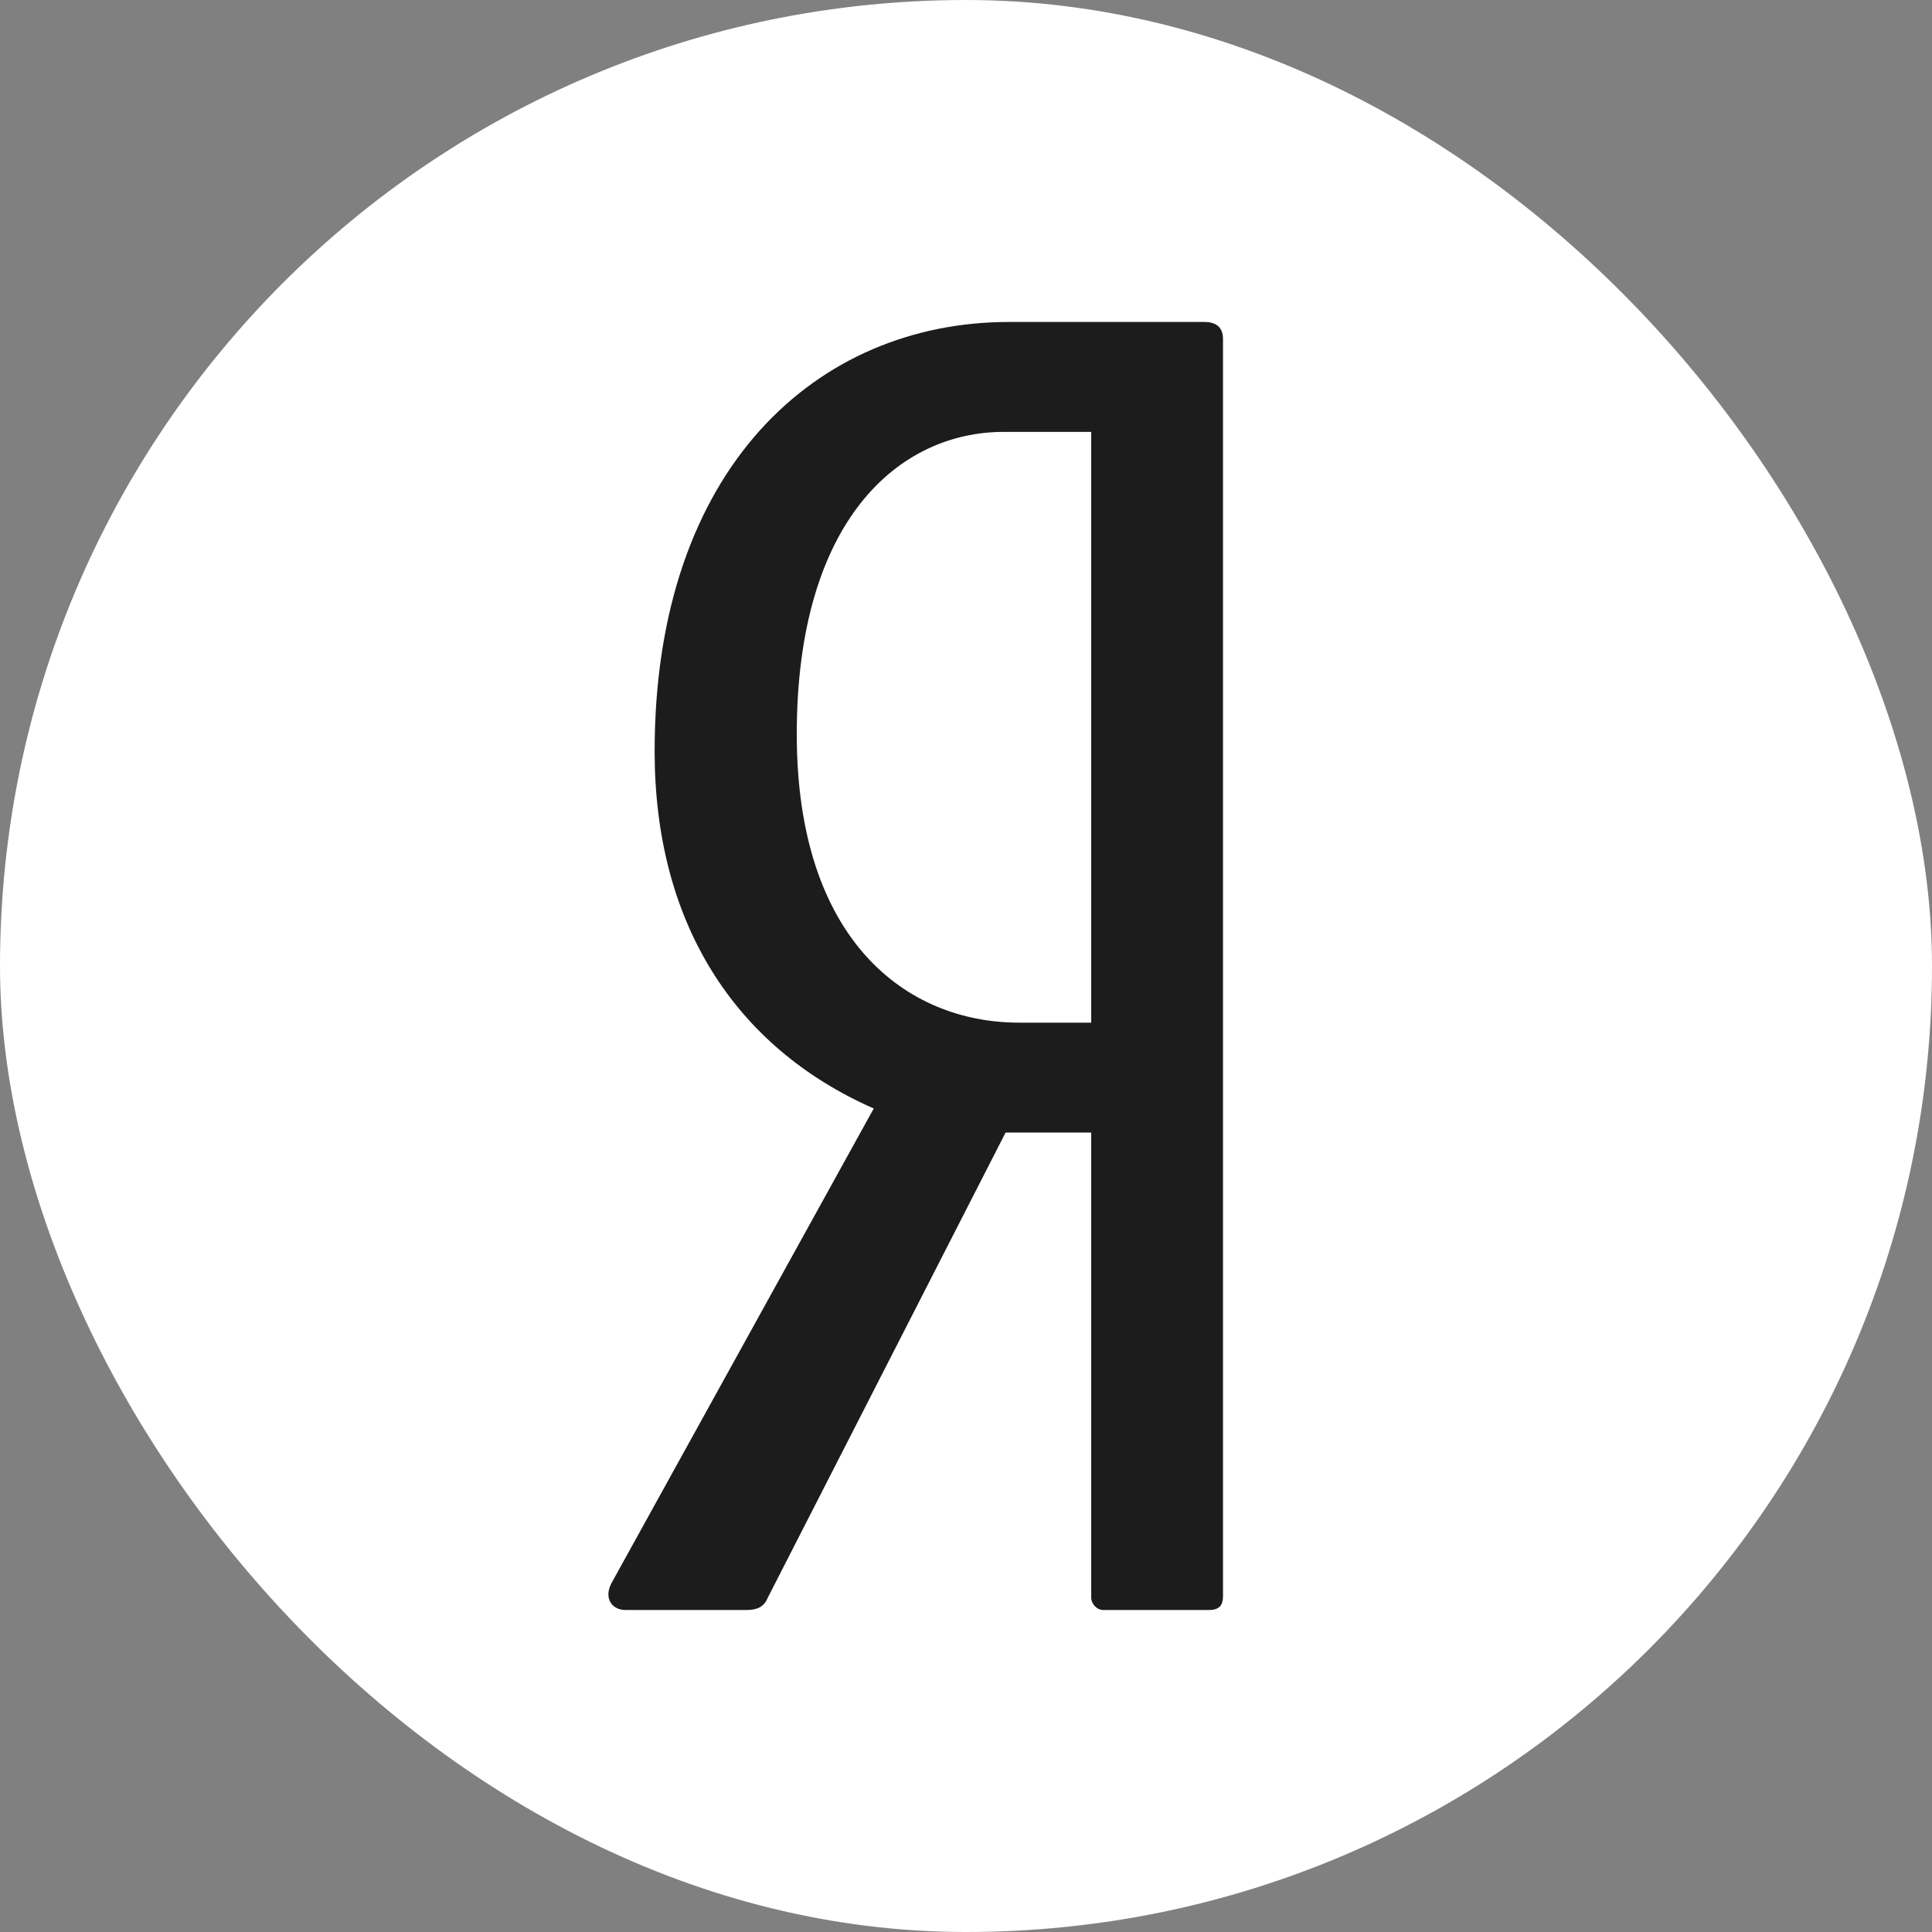
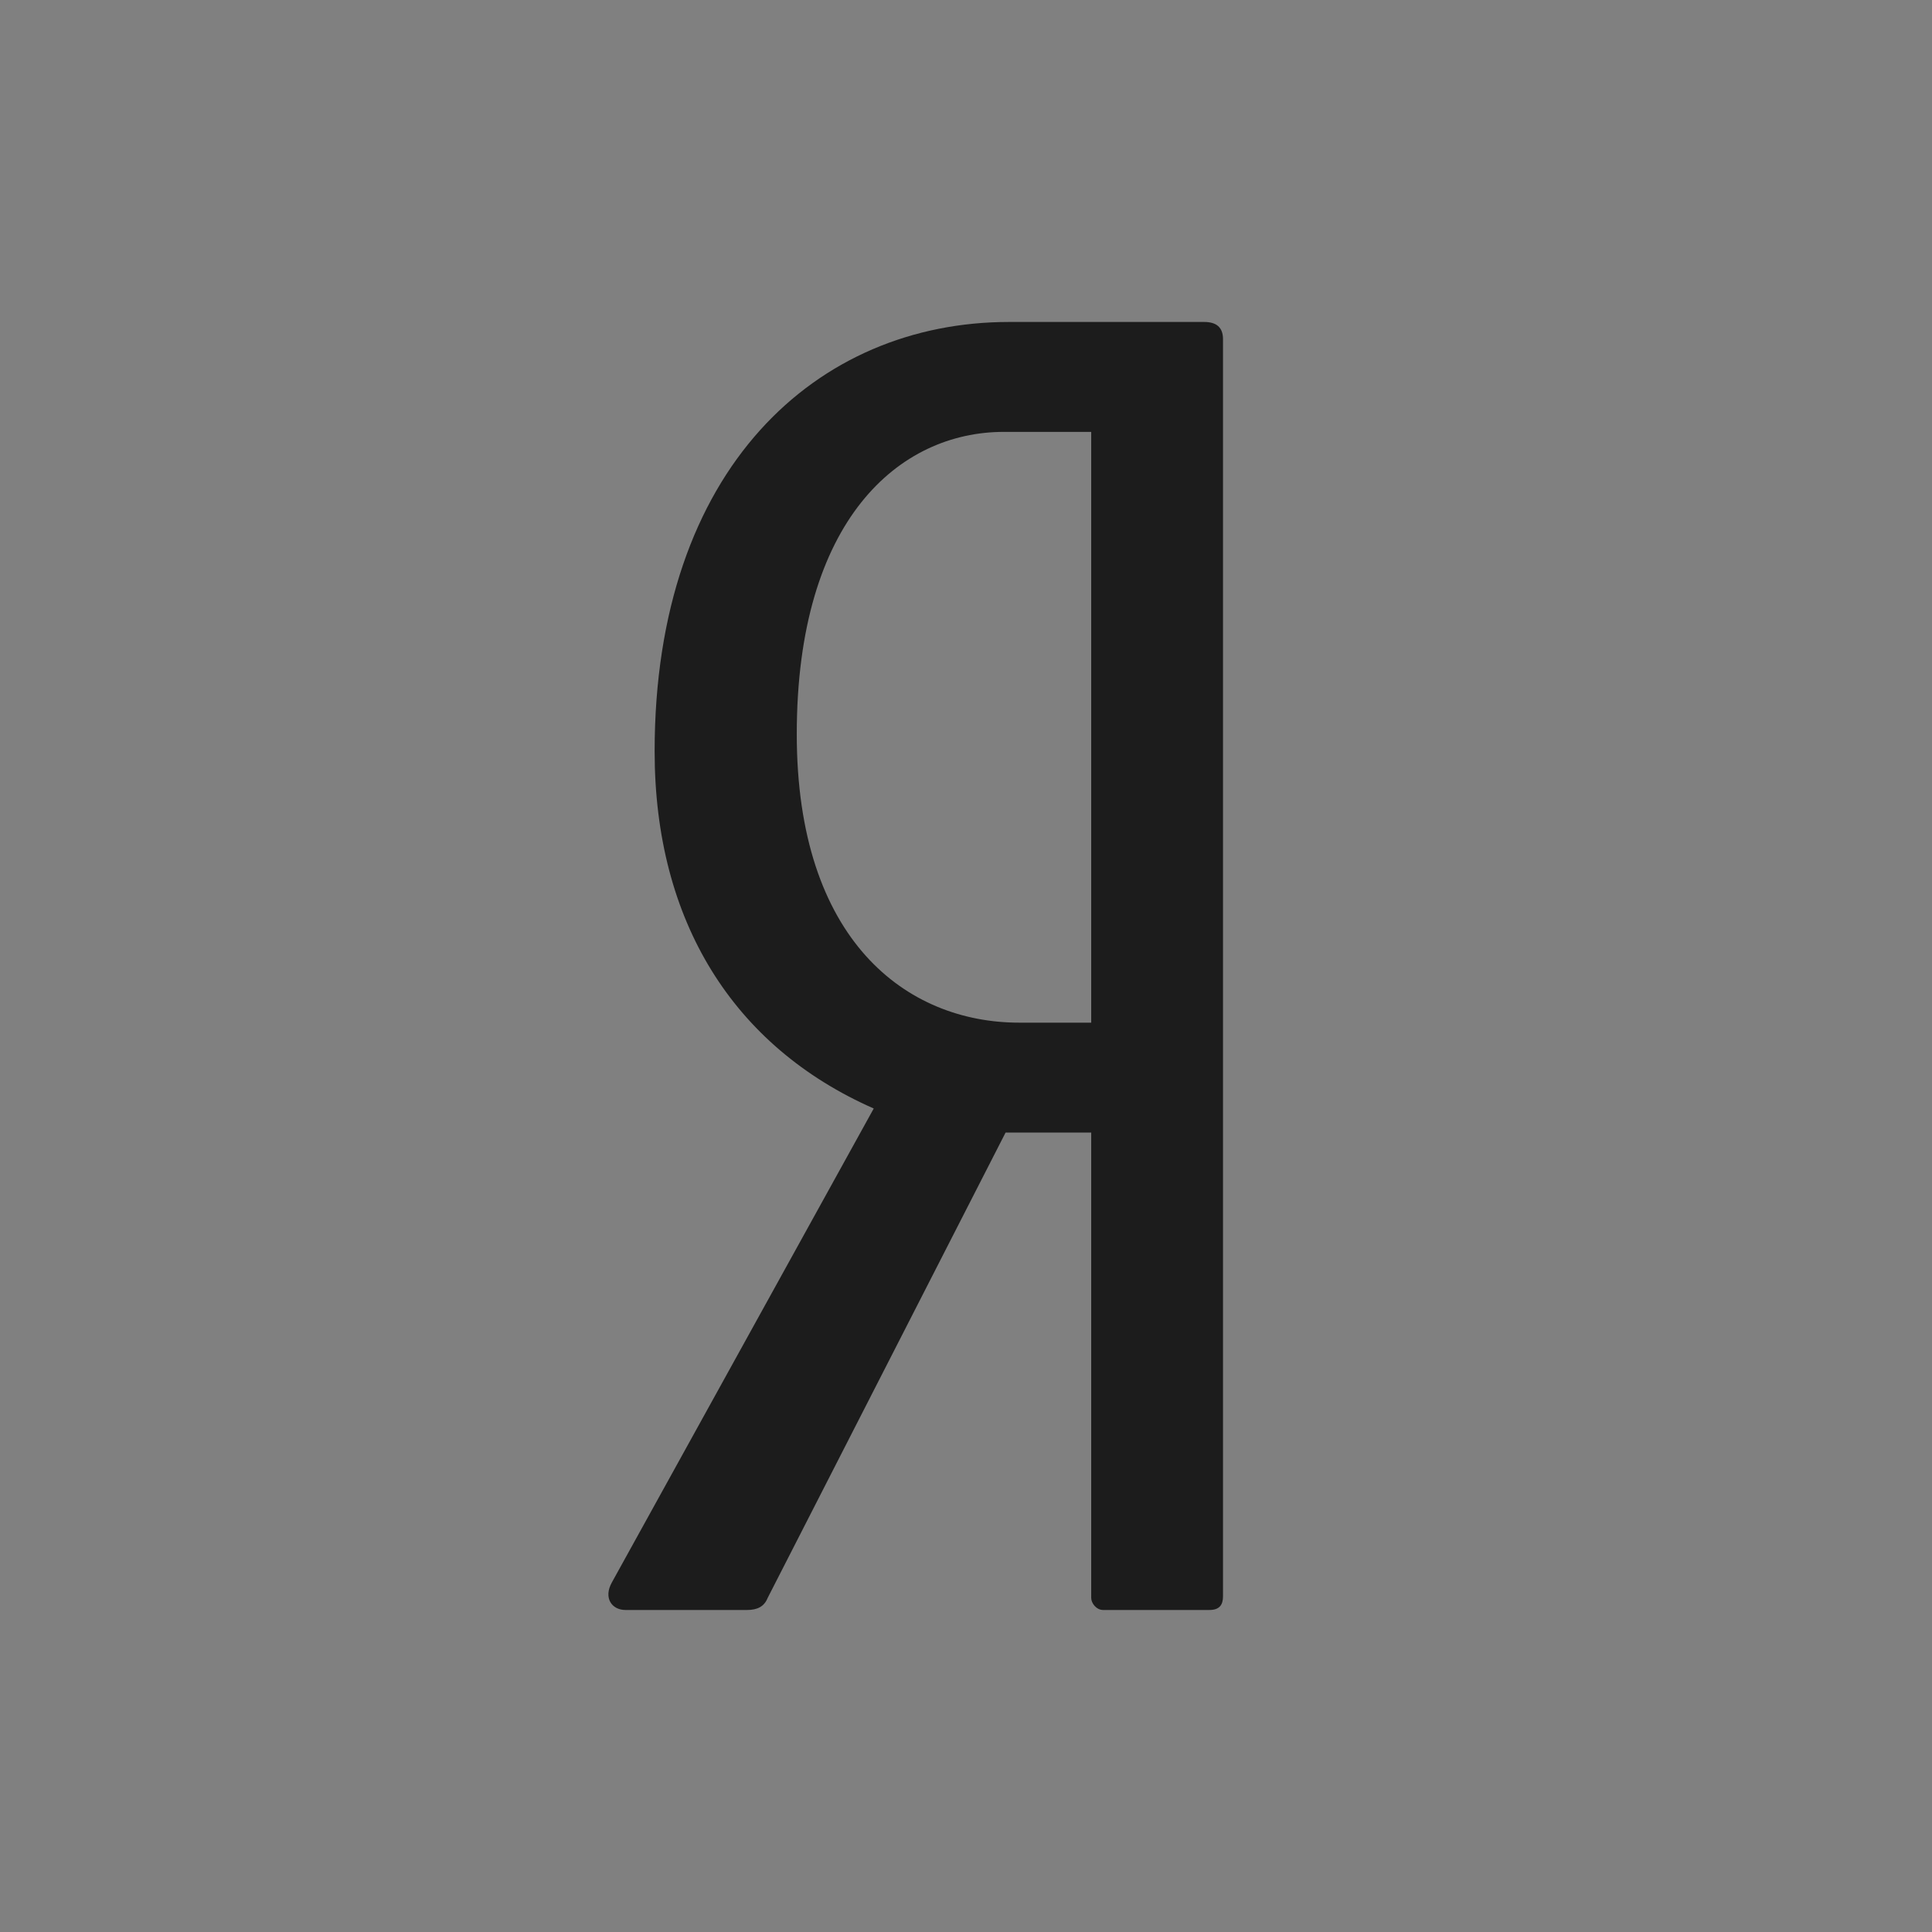
<svg xmlns="http://www.w3.org/2000/svg" width="37" height="37" viewBox="0 0 37 37" fill="none">
  <rect x="0" y="0" width="37" height="37" fill="#808080" stroke="none" />
-   <rect width="37" height="37" rx="18.5" fill="white" />
  <path d="M23.061 6.166H19.324C15.651 6.166 12.537 8.961 12.537 14.389C12.537 17.644 14.045 20.045 16.733 21.229L11.717 30.307C11.553 30.603 11.717 30.833 11.979 30.833H14.307C14.504 30.833 14.636 30.767 14.701 30.603L19.258 21.69H20.898V30.603C20.898 30.701 20.995 30.833 21.127 30.833H23.16C23.356 30.833 23.422 30.734 23.422 30.57V6.495C23.422 6.265 23.291 6.166 23.061 6.166ZM20.897 19.585H19.52C17.357 19.585 15.259 18.006 15.259 14.06C15.259 9.948 17.226 8.271 19.225 8.271H20.898V19.585H20.897Z" fill="#1C1C1C" />
</svg>